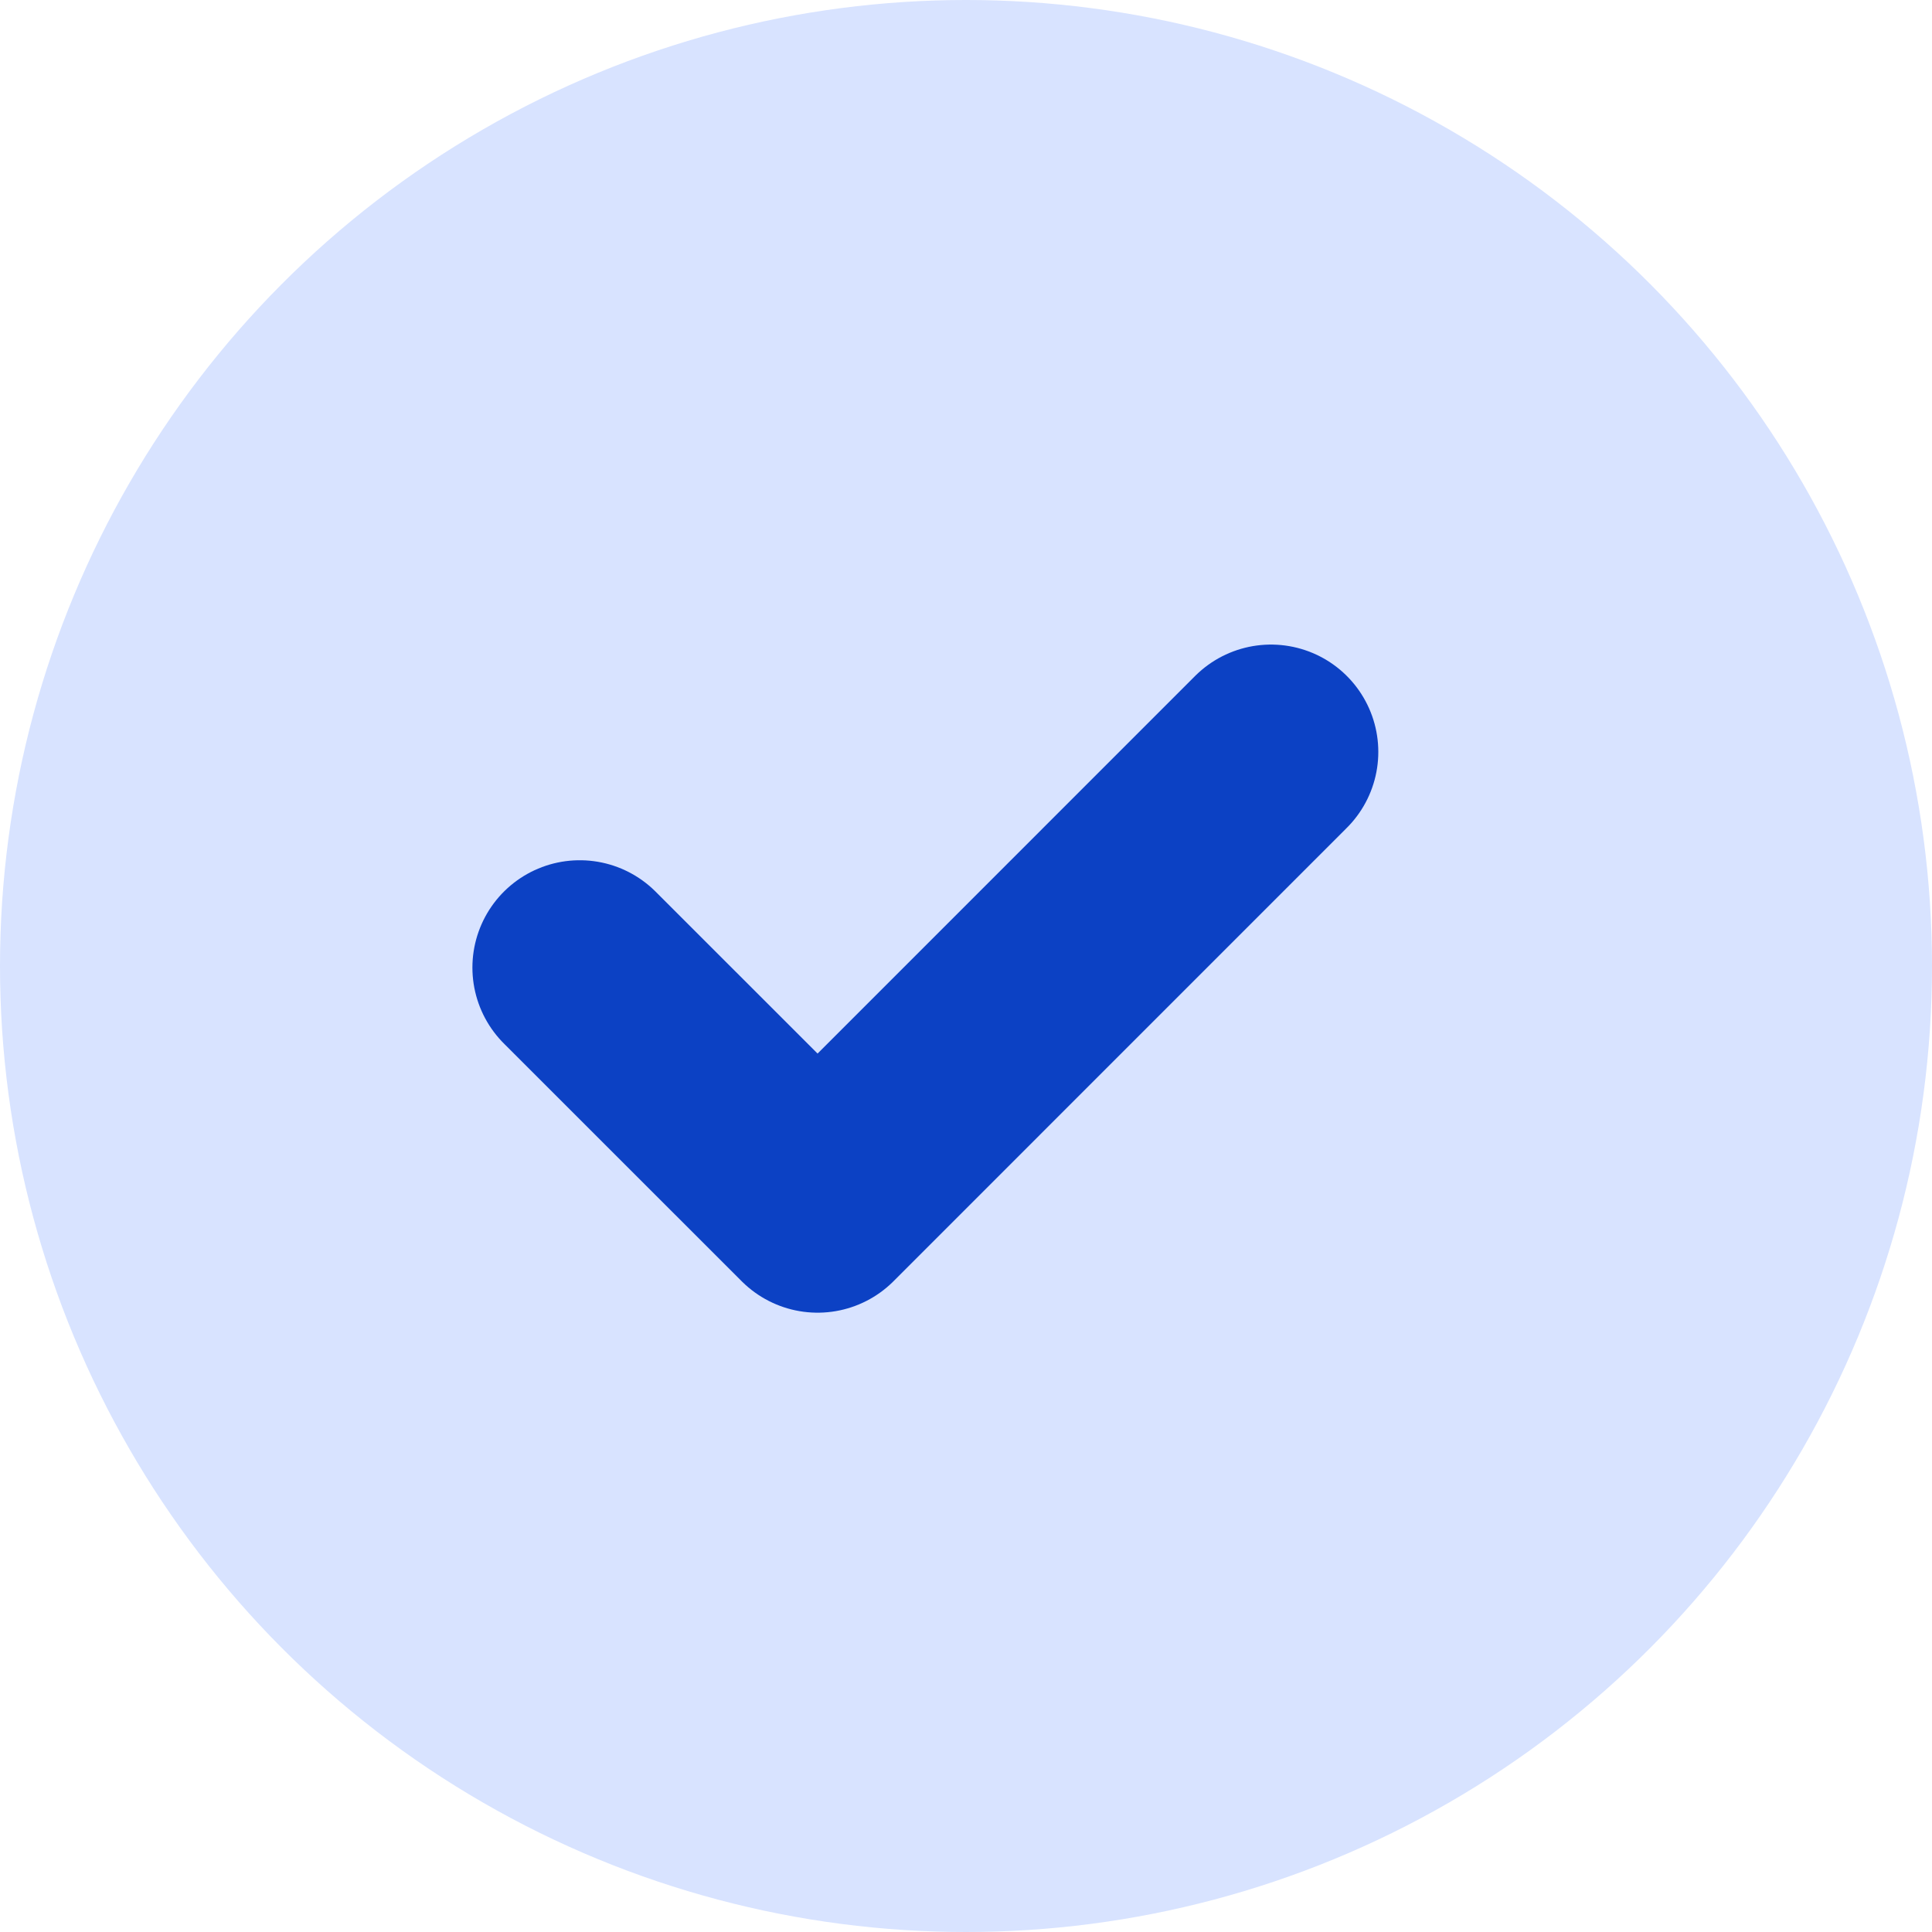
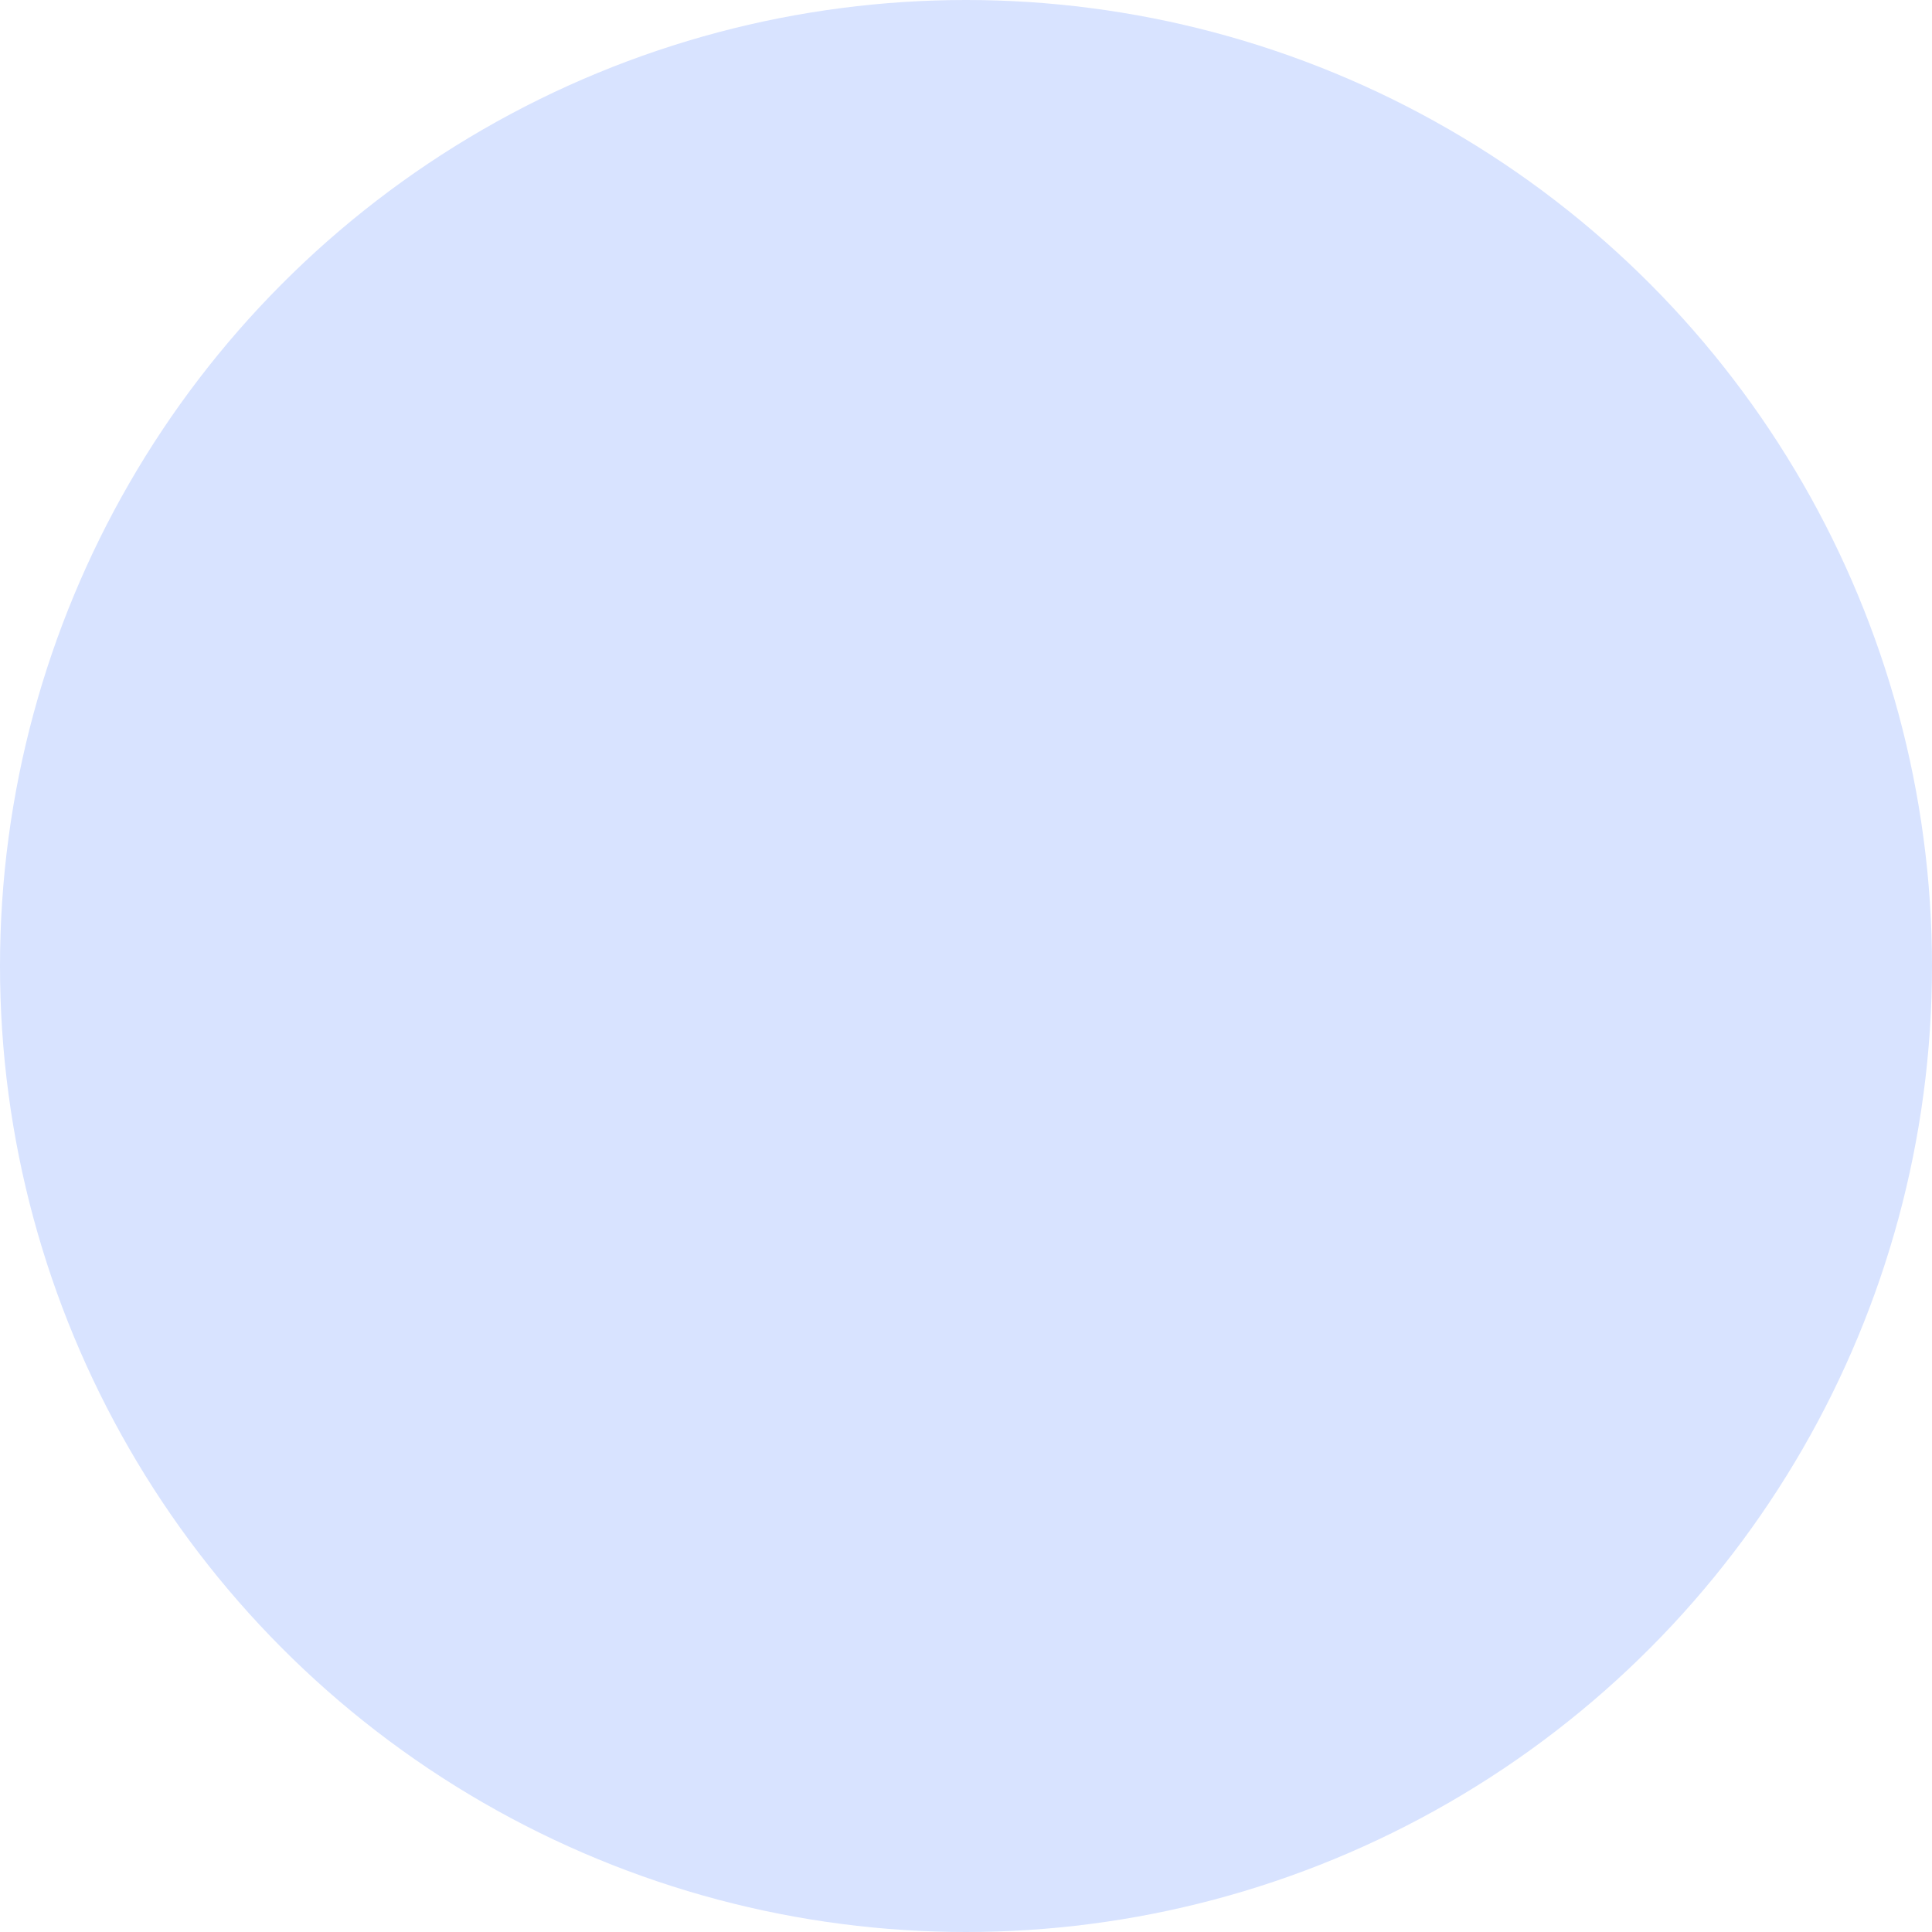
<svg xmlns="http://www.w3.org/2000/svg" width="27" height="27" viewBox="0 0 27 27">
  <g id="list-icon" transform="translate(-782 -1035)">
    <circle id="Ellipse_505" data-name="Ellipse 505" cx="13.5" cy="13.5" r="13.5" transform="translate(782 1035)" fill="#d8e3ff" />
-     <path id="Path_7813" data-name="Path 7813" d="M-15205.793-614.169l3.324,3.323,6.336-6.337" transform="translate(15995.895 1662.691)" fill="none" stroke="#0c41c4" stroke-linecap="round" stroke-linejoin="round" stroke-width="3" />
  </g>
</svg>